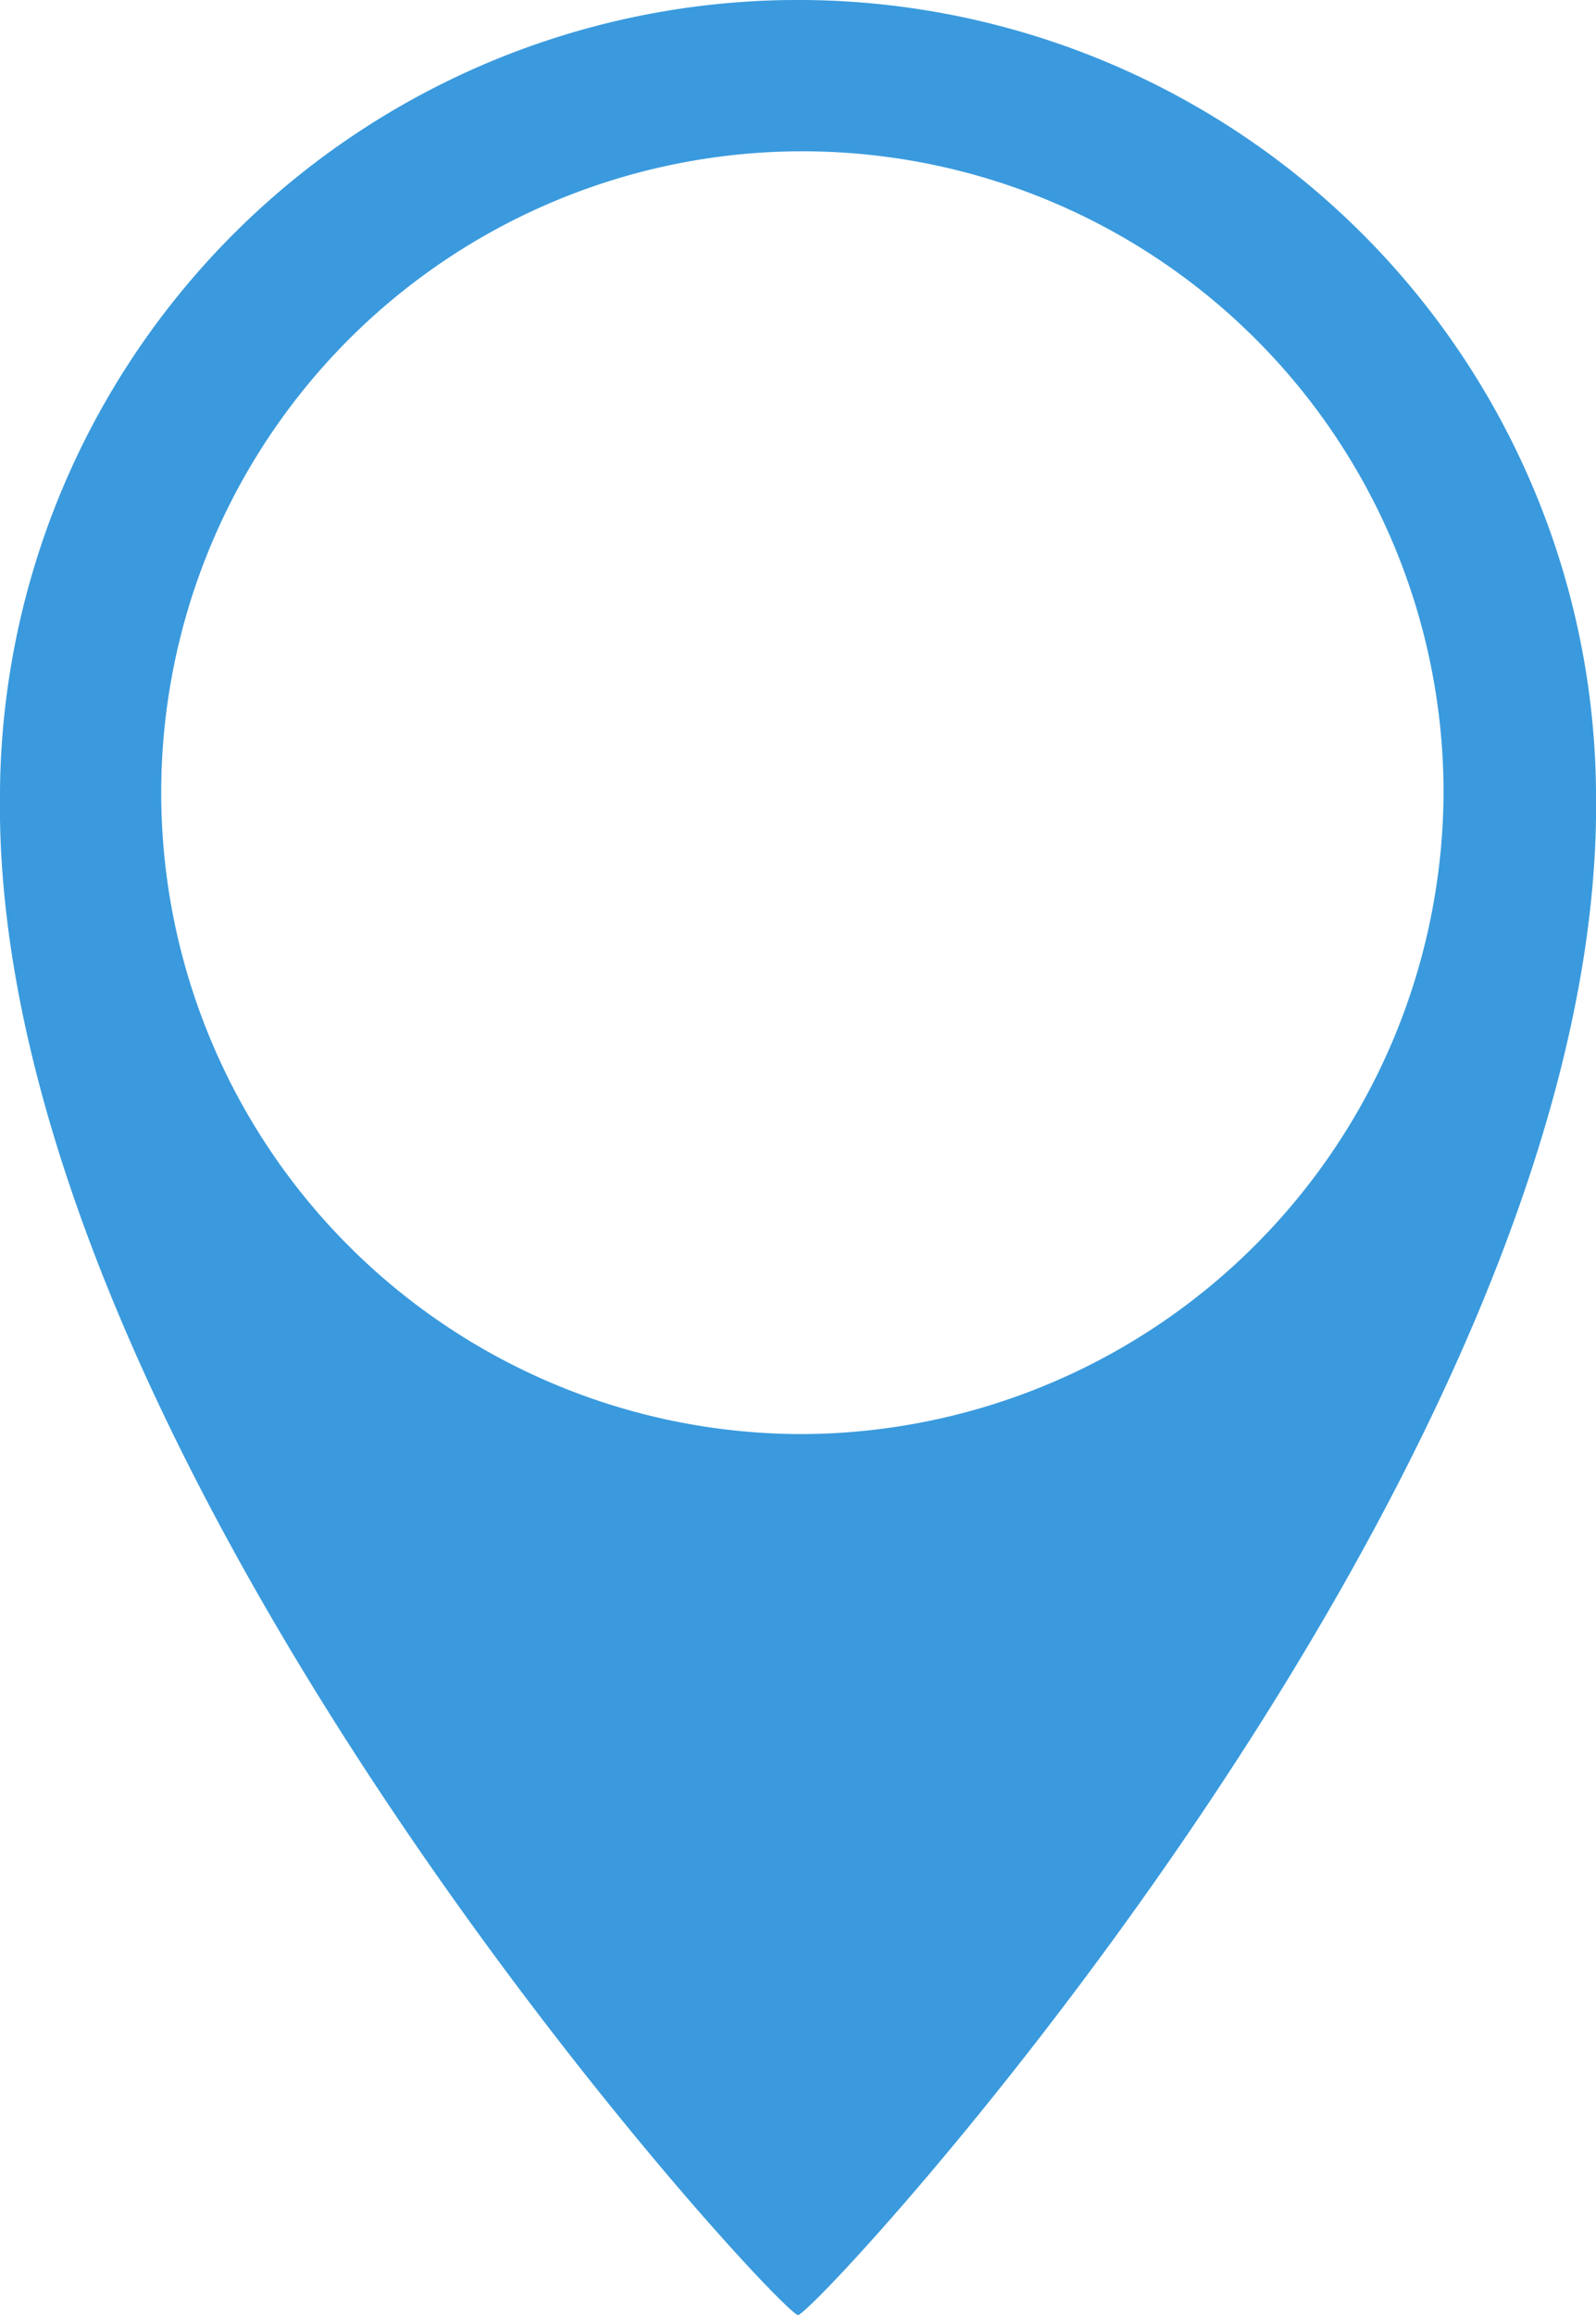
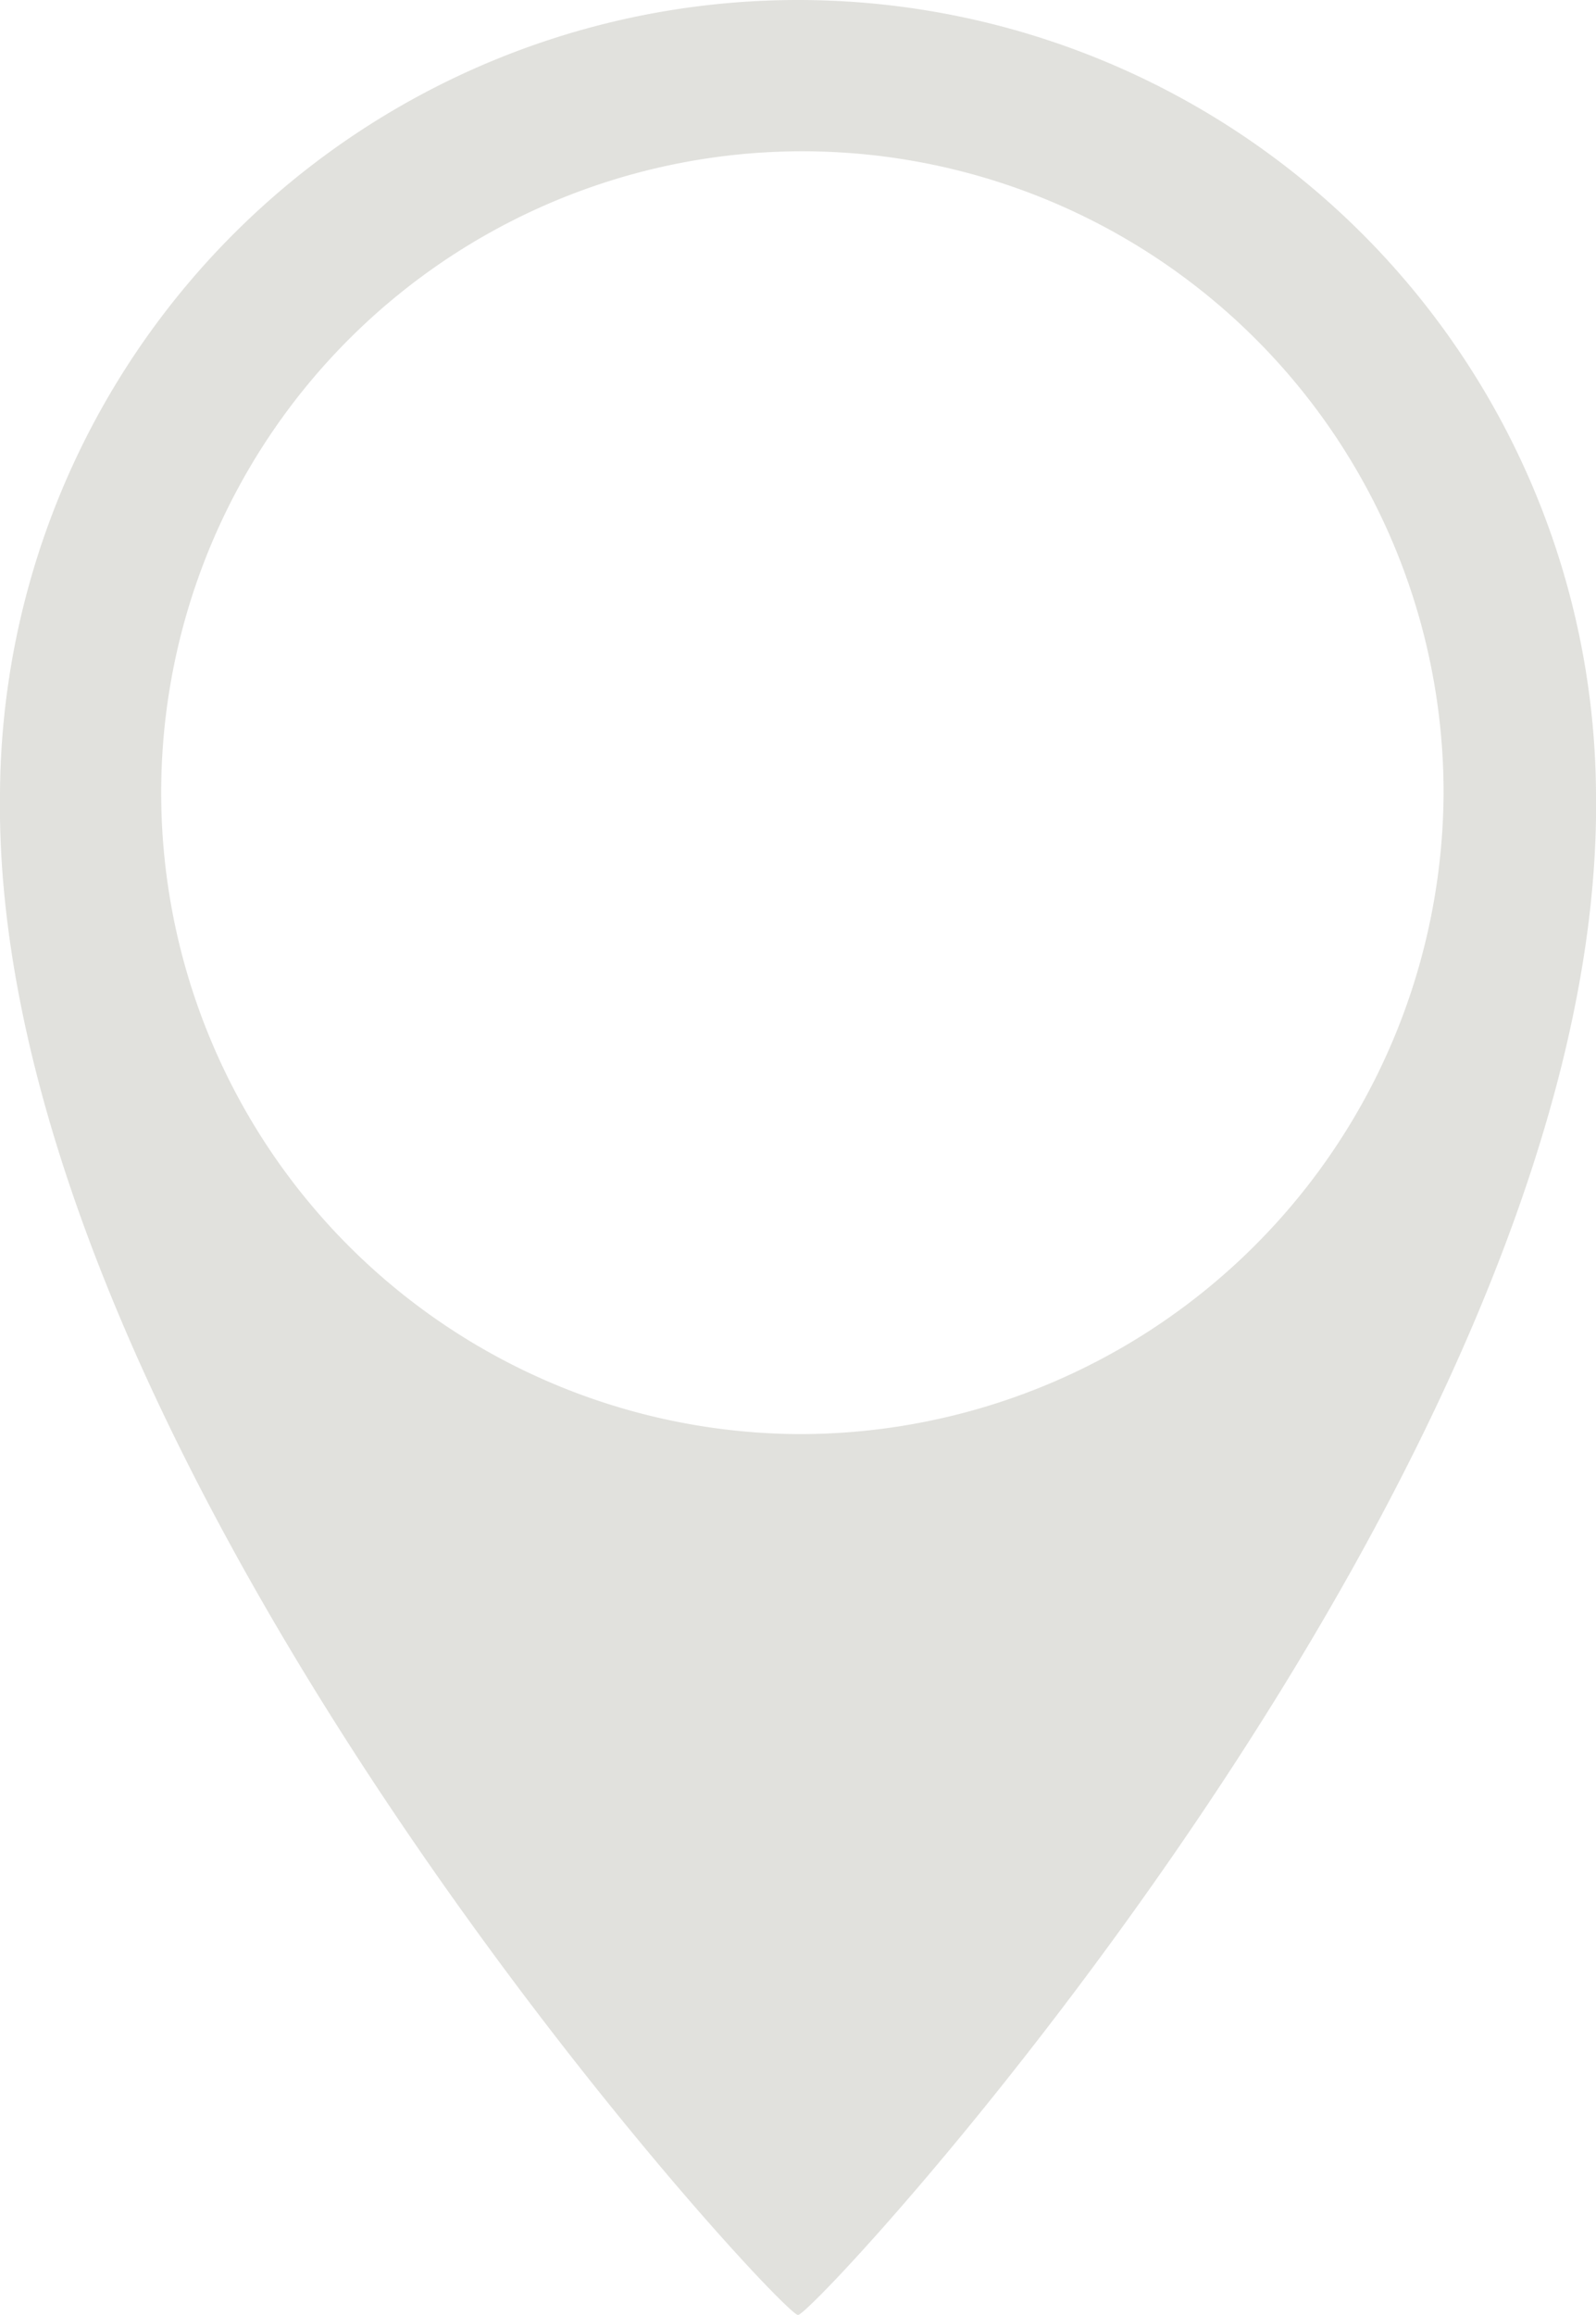
<svg xmlns="http://www.w3.org/2000/svg" viewBox="0 0 40 58">
  <defs>
    <style>.cls-1{isolation:isolate;}.cls-2{fill:#2ea6ff;}.cls-3{opacity:0.2;mix-blend-mode:multiply;}.cls-4{fill:#6a6a56;}</style>
  </defs>
  <g class="cls-1">
    <g id="レイヤー_2" data-name="レイヤー 2">
      <g id="レイヤー_1-2" data-name="レイヤー 1">
-         <path class="cls-2" d="M20,0A20,20,0,0,0,0,19.86C-.25,36.62,19.55,58,20,58S40.25,36.62,40,19.86A20,20,0,0,0,20,0Zm0,35.93A16.07,16.07,0,1,1,36.18,19.86,16.14,16.14,0,0,1,20,35.93Z" />
        <g class="cls-3">
          <path class="cls-4" d="M20,0A20,20,0,0,0,0,19.86C-.25,36.62,19.55,58,20,58S40.25,36.62,40,19.86A20,20,0,0,0,20,0Zm0,35.93A16.07,16.07,0,1,1,36.18,19.86,16.14,16.14,0,0,1,20,35.93Z" />
        </g>
      </g>
    </g>
  </g>
</svg>